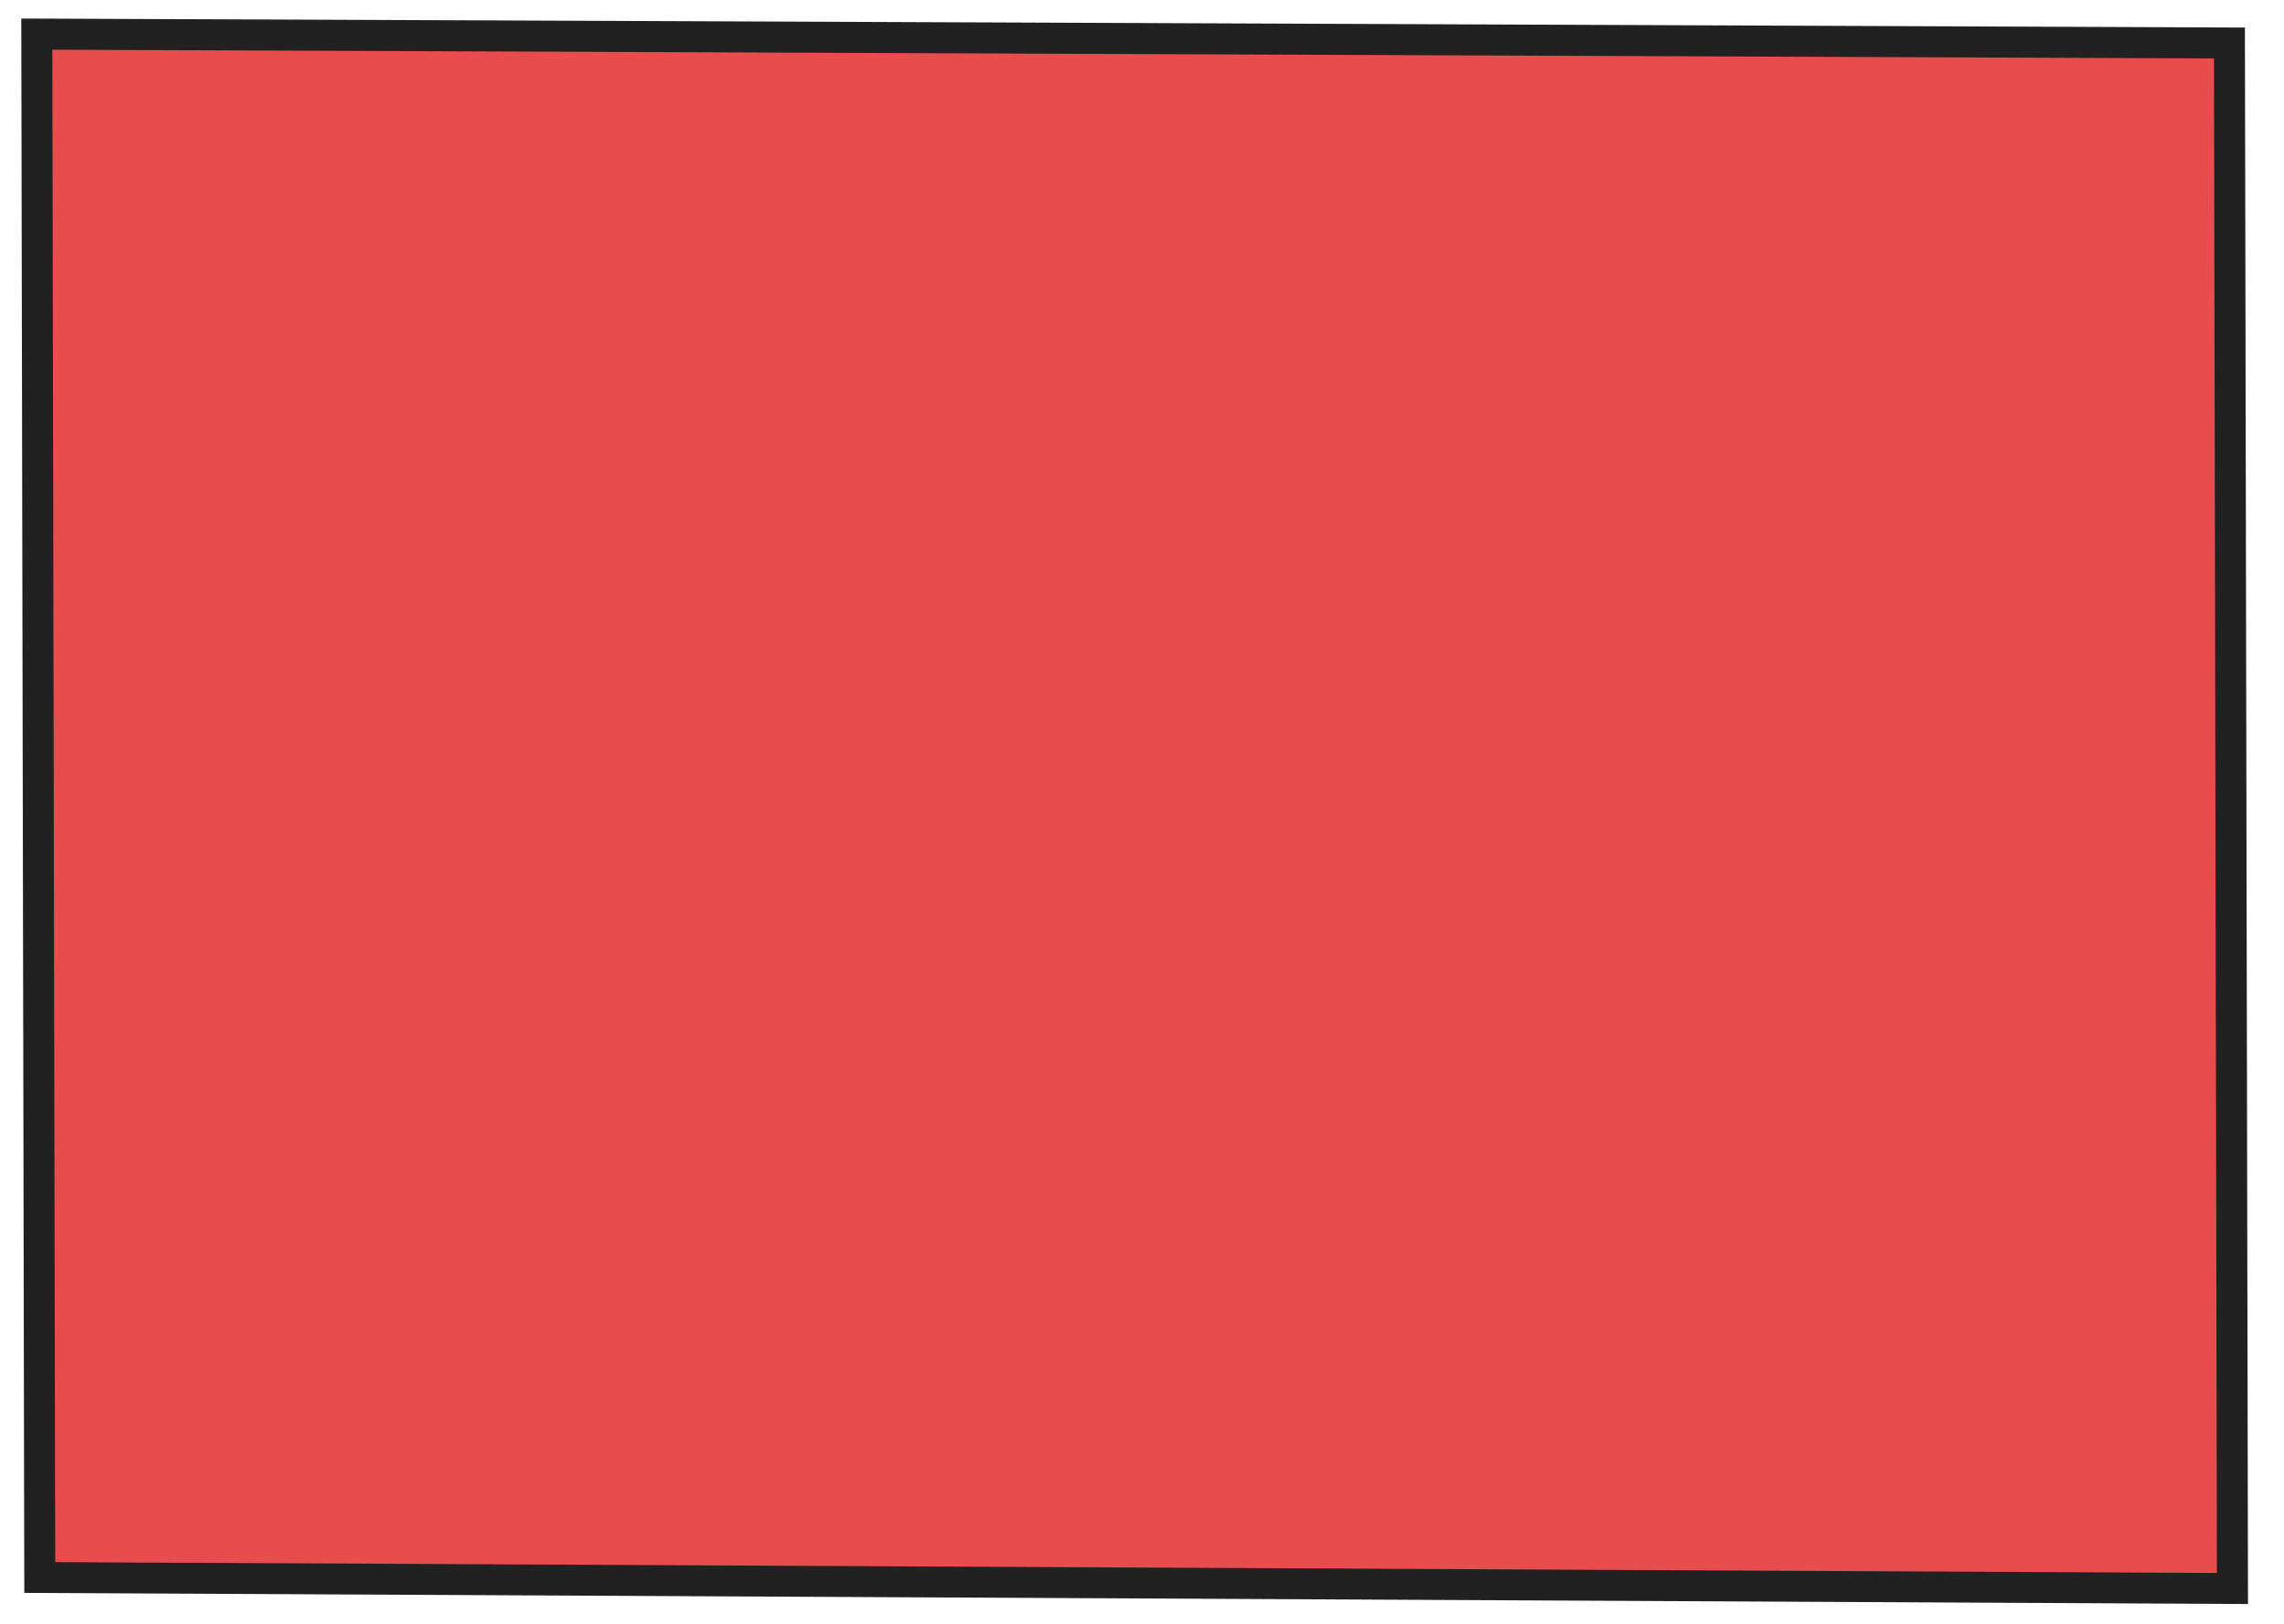
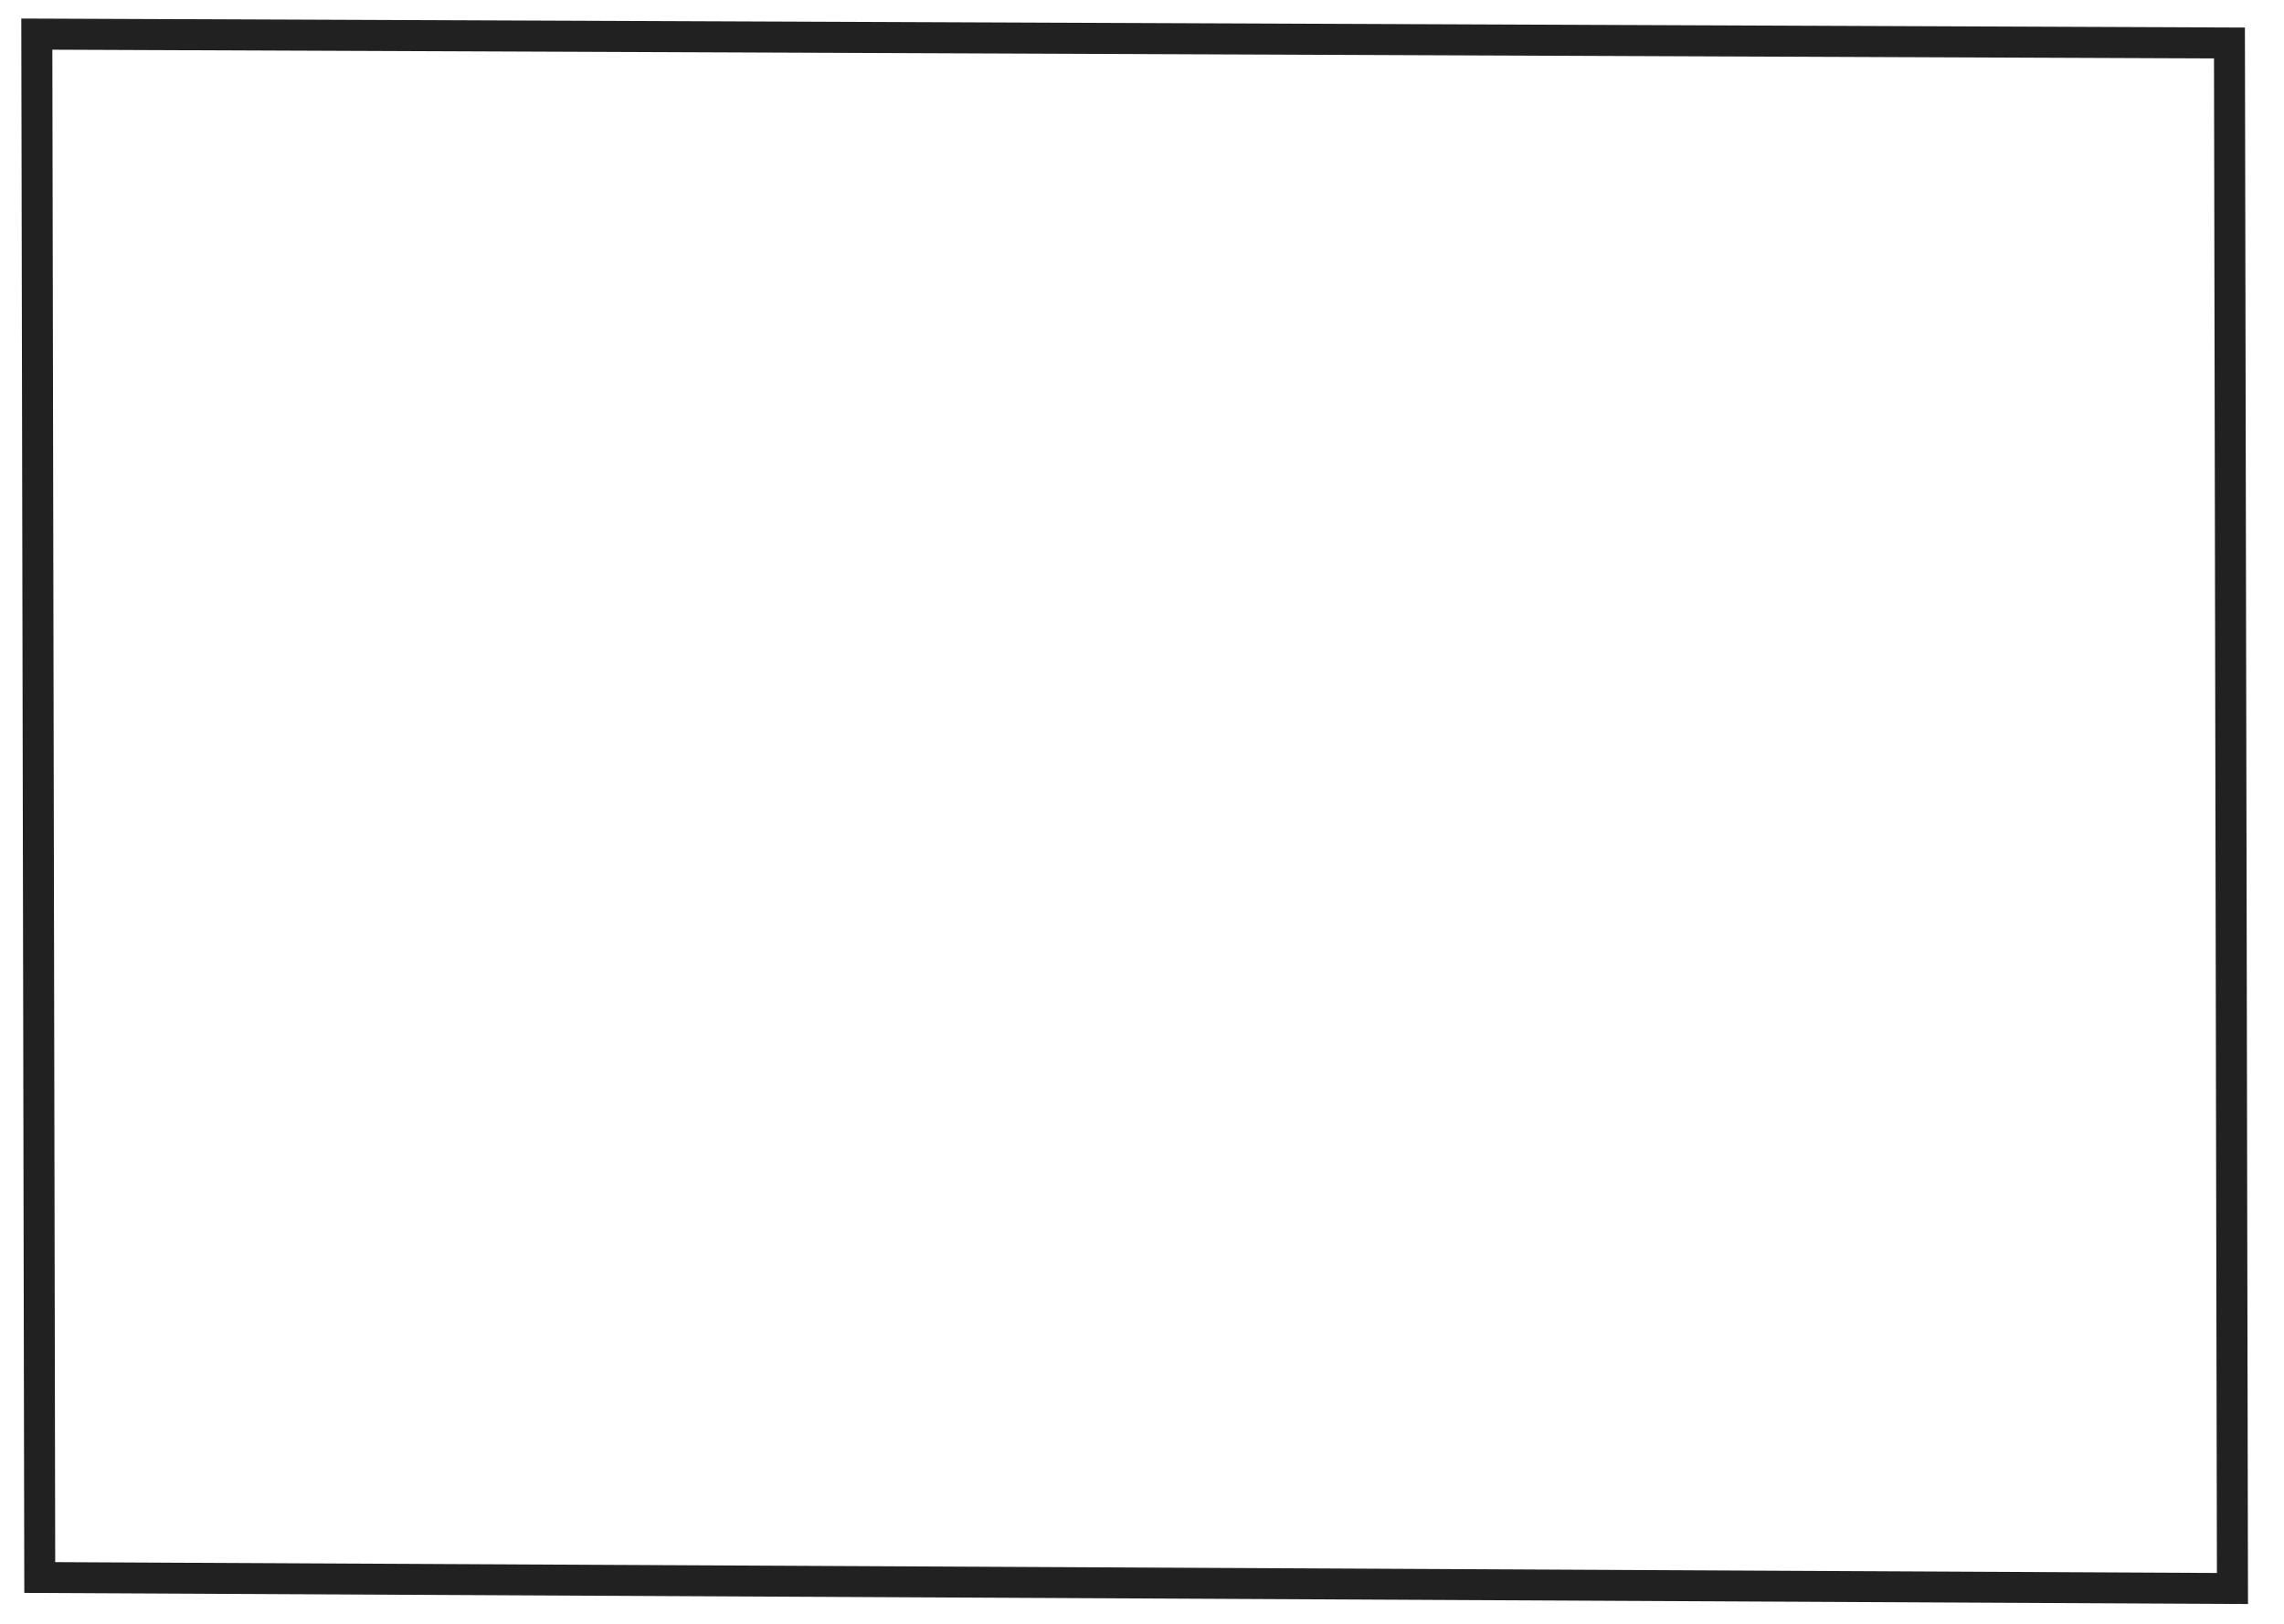
<svg xmlns="http://www.w3.org/2000/svg" width="97" height="69" viewBox="0 0 97 69" fill="none">
-   <path d="M1.689 67.012L1.564 1.449C32.604 1.574 63.644 1.699 94.684 1.827L94.811 67.479C63.772 67.325 32.729 67.167 1.689 67.012Z" fill="#E00000" fill-opacity="0.7" />
  <path d="M0.904 0.789L1.565 0.79C32.605 0.915 63.645 1.04 94.685 1.168L95.34 1.17L95.471 68.138L1.032 67.665L0.904 0.785L0.904 0.789ZM94.027 2.483C63.425 2.357 32.826 2.234 2.223 2.111L2.345 66.358L94.151 66.819L94.027 2.483Z" fill="#212121" />
</svg>